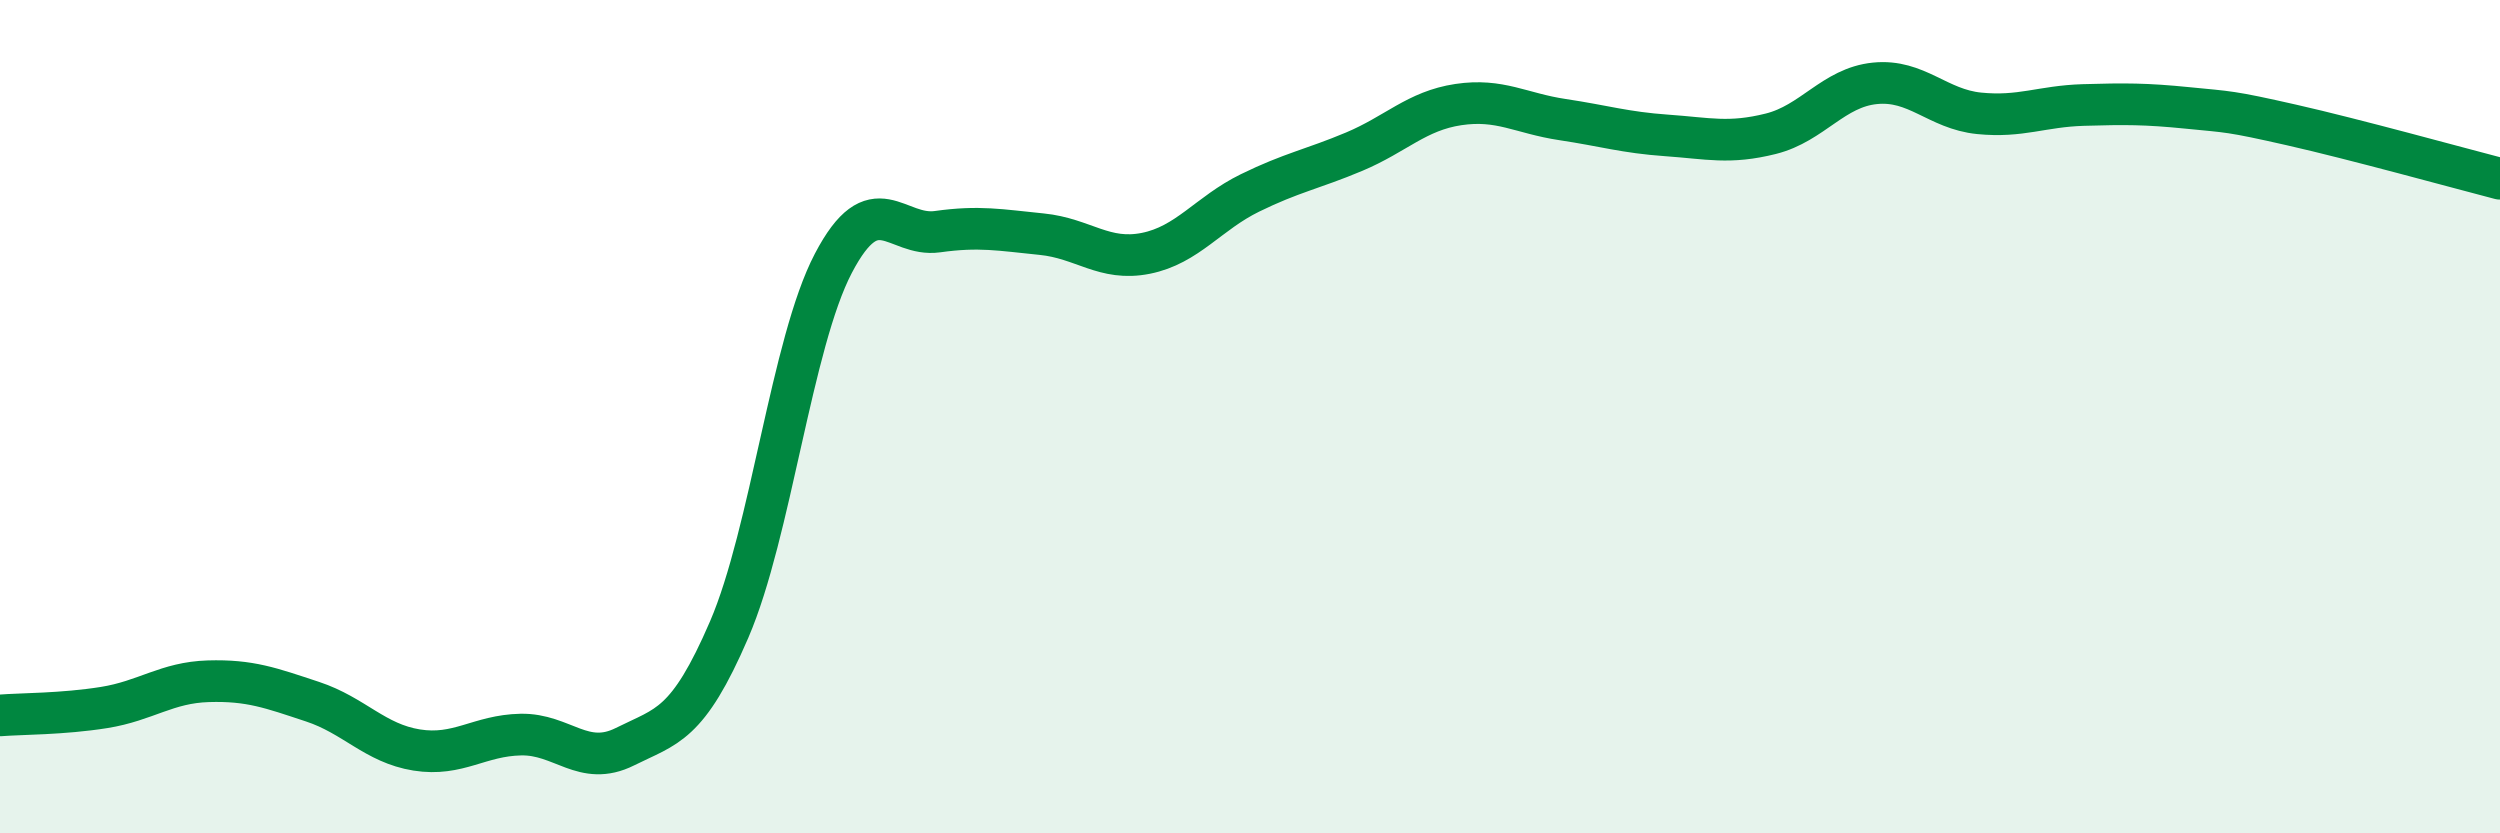
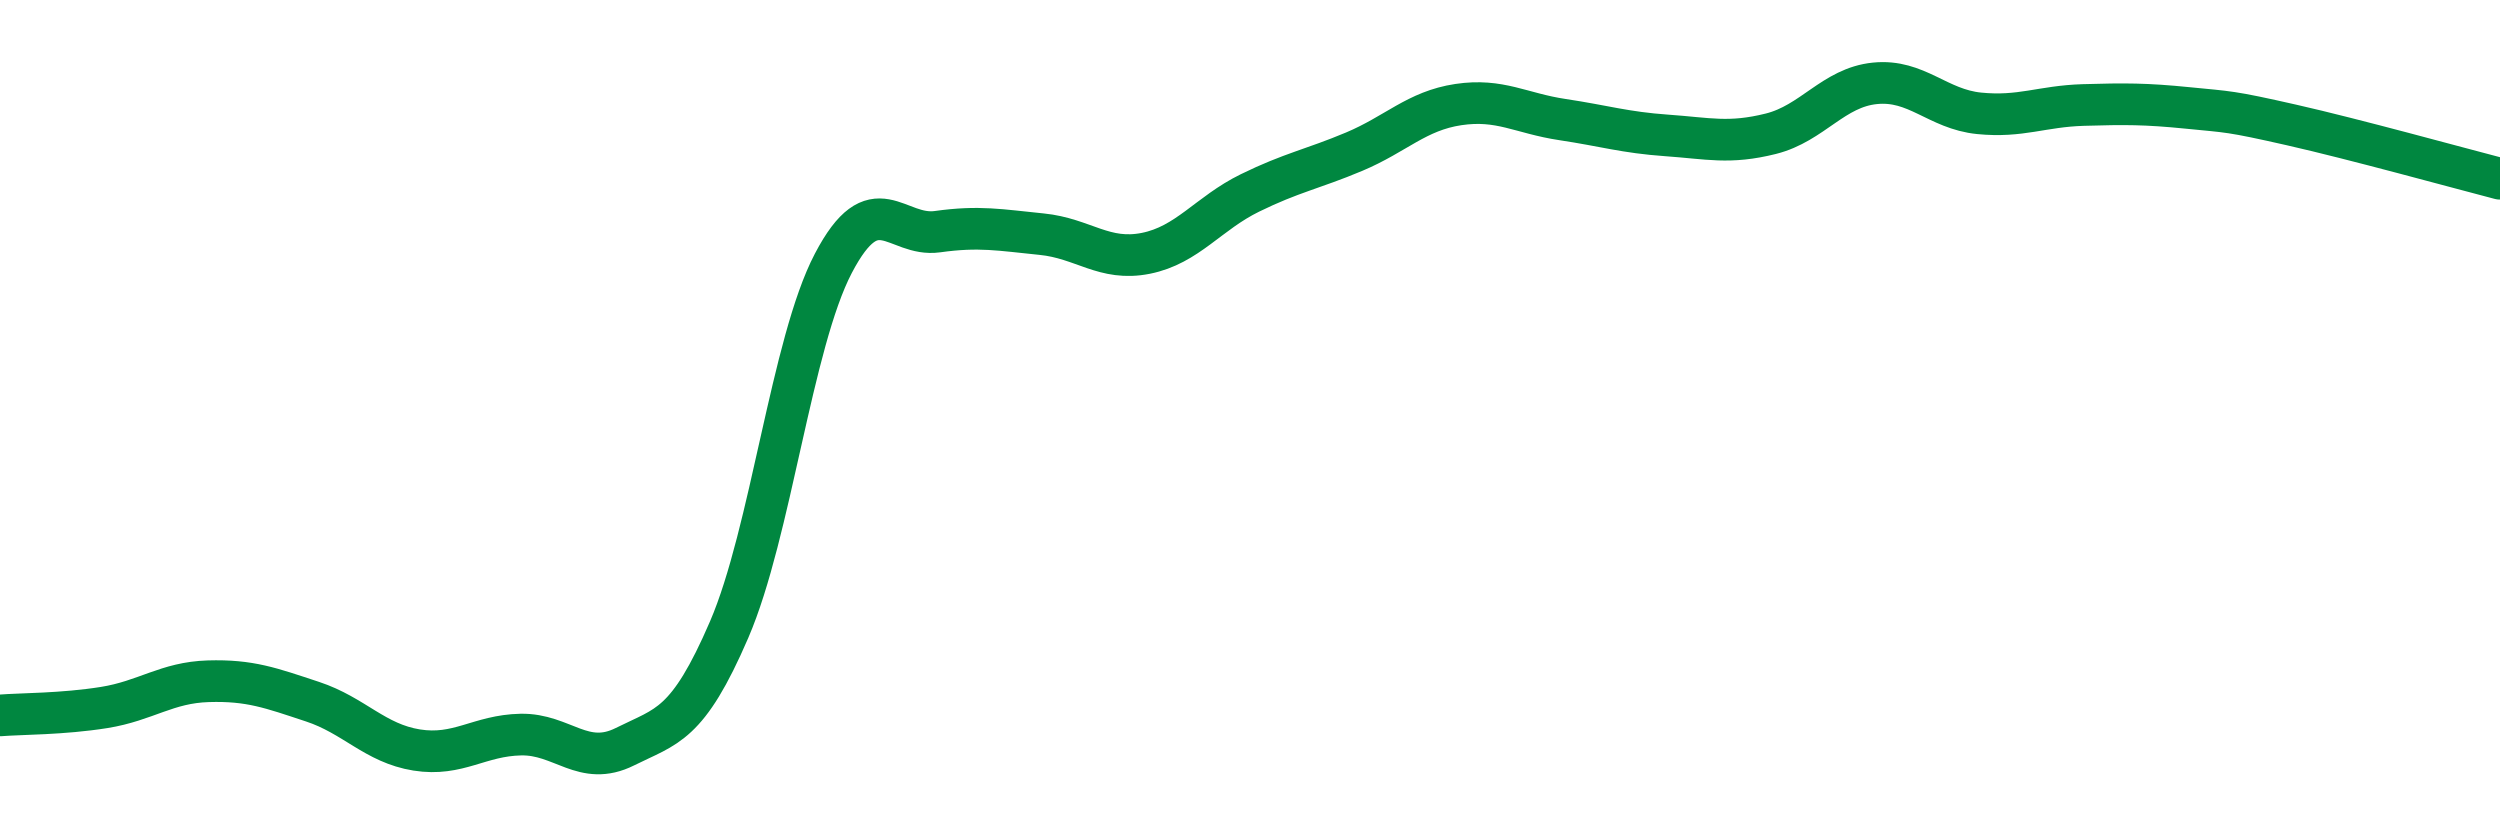
<svg xmlns="http://www.w3.org/2000/svg" width="60" height="20" viewBox="0 0 60 20">
-   <path d="M 0,17.17 C 0.5,17.13 1.5,17.14 2.5,16.98 C 3.5,16.82 4,16.38 5,16.35 C 6,16.32 6.5,16.51 7.5,16.84 C 8.5,17.17 9,17.84 10,18 C 11,18.16 11.5,17.65 12.5,17.63 C 13.5,17.61 14,18.42 15,17.92 C 16,17.42 16.5,17.43 17.5,15.11 C 18.5,12.79 19,8.23 20,6.32 C 21,4.41 21.5,5.7 22.5,5.56 C 23.5,5.42 24,5.52 25,5.62 C 26,5.72 26.5,6.28 27.5,6.08 C 28.5,5.88 29,5.12 30,4.63 C 31,4.14 31.5,4.06 32.5,3.64 C 33.5,3.22 34,2.66 35,2.51 C 36,2.36 36.5,2.72 37.5,2.87 C 38.5,3.02 39,3.18 40,3.25 C 41,3.32 41.5,3.46 42.5,3.21 C 43.5,2.96 44,2.1 45,2 C 46,1.9 46.5,2.62 47.5,2.72 C 48.5,2.82 49,2.55 50,2.52 C 51,2.49 51.5,2.49 52.5,2.59 C 53.5,2.69 53.5,2.66 55,3 C 56.5,3.34 59,4.03 60,4.29L60 20L0 20Z" fill="#008740" opacity="0.1" stroke-linecap="round" stroke-linejoin="round" />
  <path d="M 0,17.17 C 0.5,17.13 1.5,17.14 2.5,16.98 C 3.5,16.82 4,16.38 5,16.35 C 6,16.32 6.5,16.51 7.5,16.84 C 8.5,17.17 9,17.84 10,18 C 11,18.16 11.5,17.65 12.5,17.63 C 13.5,17.61 14,18.42 15,17.92 C 16,17.42 16.5,17.43 17.5,15.11 C 18.5,12.79 19,8.23 20,6.32 C 21,4.41 21.5,5.7 22.5,5.56 C 23.5,5.42 24,5.52 25,5.62 C 26,5.72 26.5,6.28 27.5,6.08 C 28.5,5.88 29,5.12 30,4.63 C 31,4.14 31.5,4.06 32.5,3.64 C 33.5,3.22 34,2.66 35,2.51 C 36,2.36 36.5,2.72 37.5,2.87 C 38.5,3.02 39,3.18 40,3.25 C 41,3.32 41.5,3.46 42.5,3.21 C 43.5,2.96 44,2.1 45,2 C 46,1.9 46.5,2.62 47.5,2.72 C 48.5,2.82 49,2.55 50,2.52 C 51,2.49 51.5,2.49 52.5,2.59 C 53.5,2.69 53.5,2.66 55,3 C 56.5,3.34 59,4.03 60,4.29" stroke="#008740" stroke-width="1" fill="none" stroke-linecap="round" stroke-linejoin="round" />
</svg>